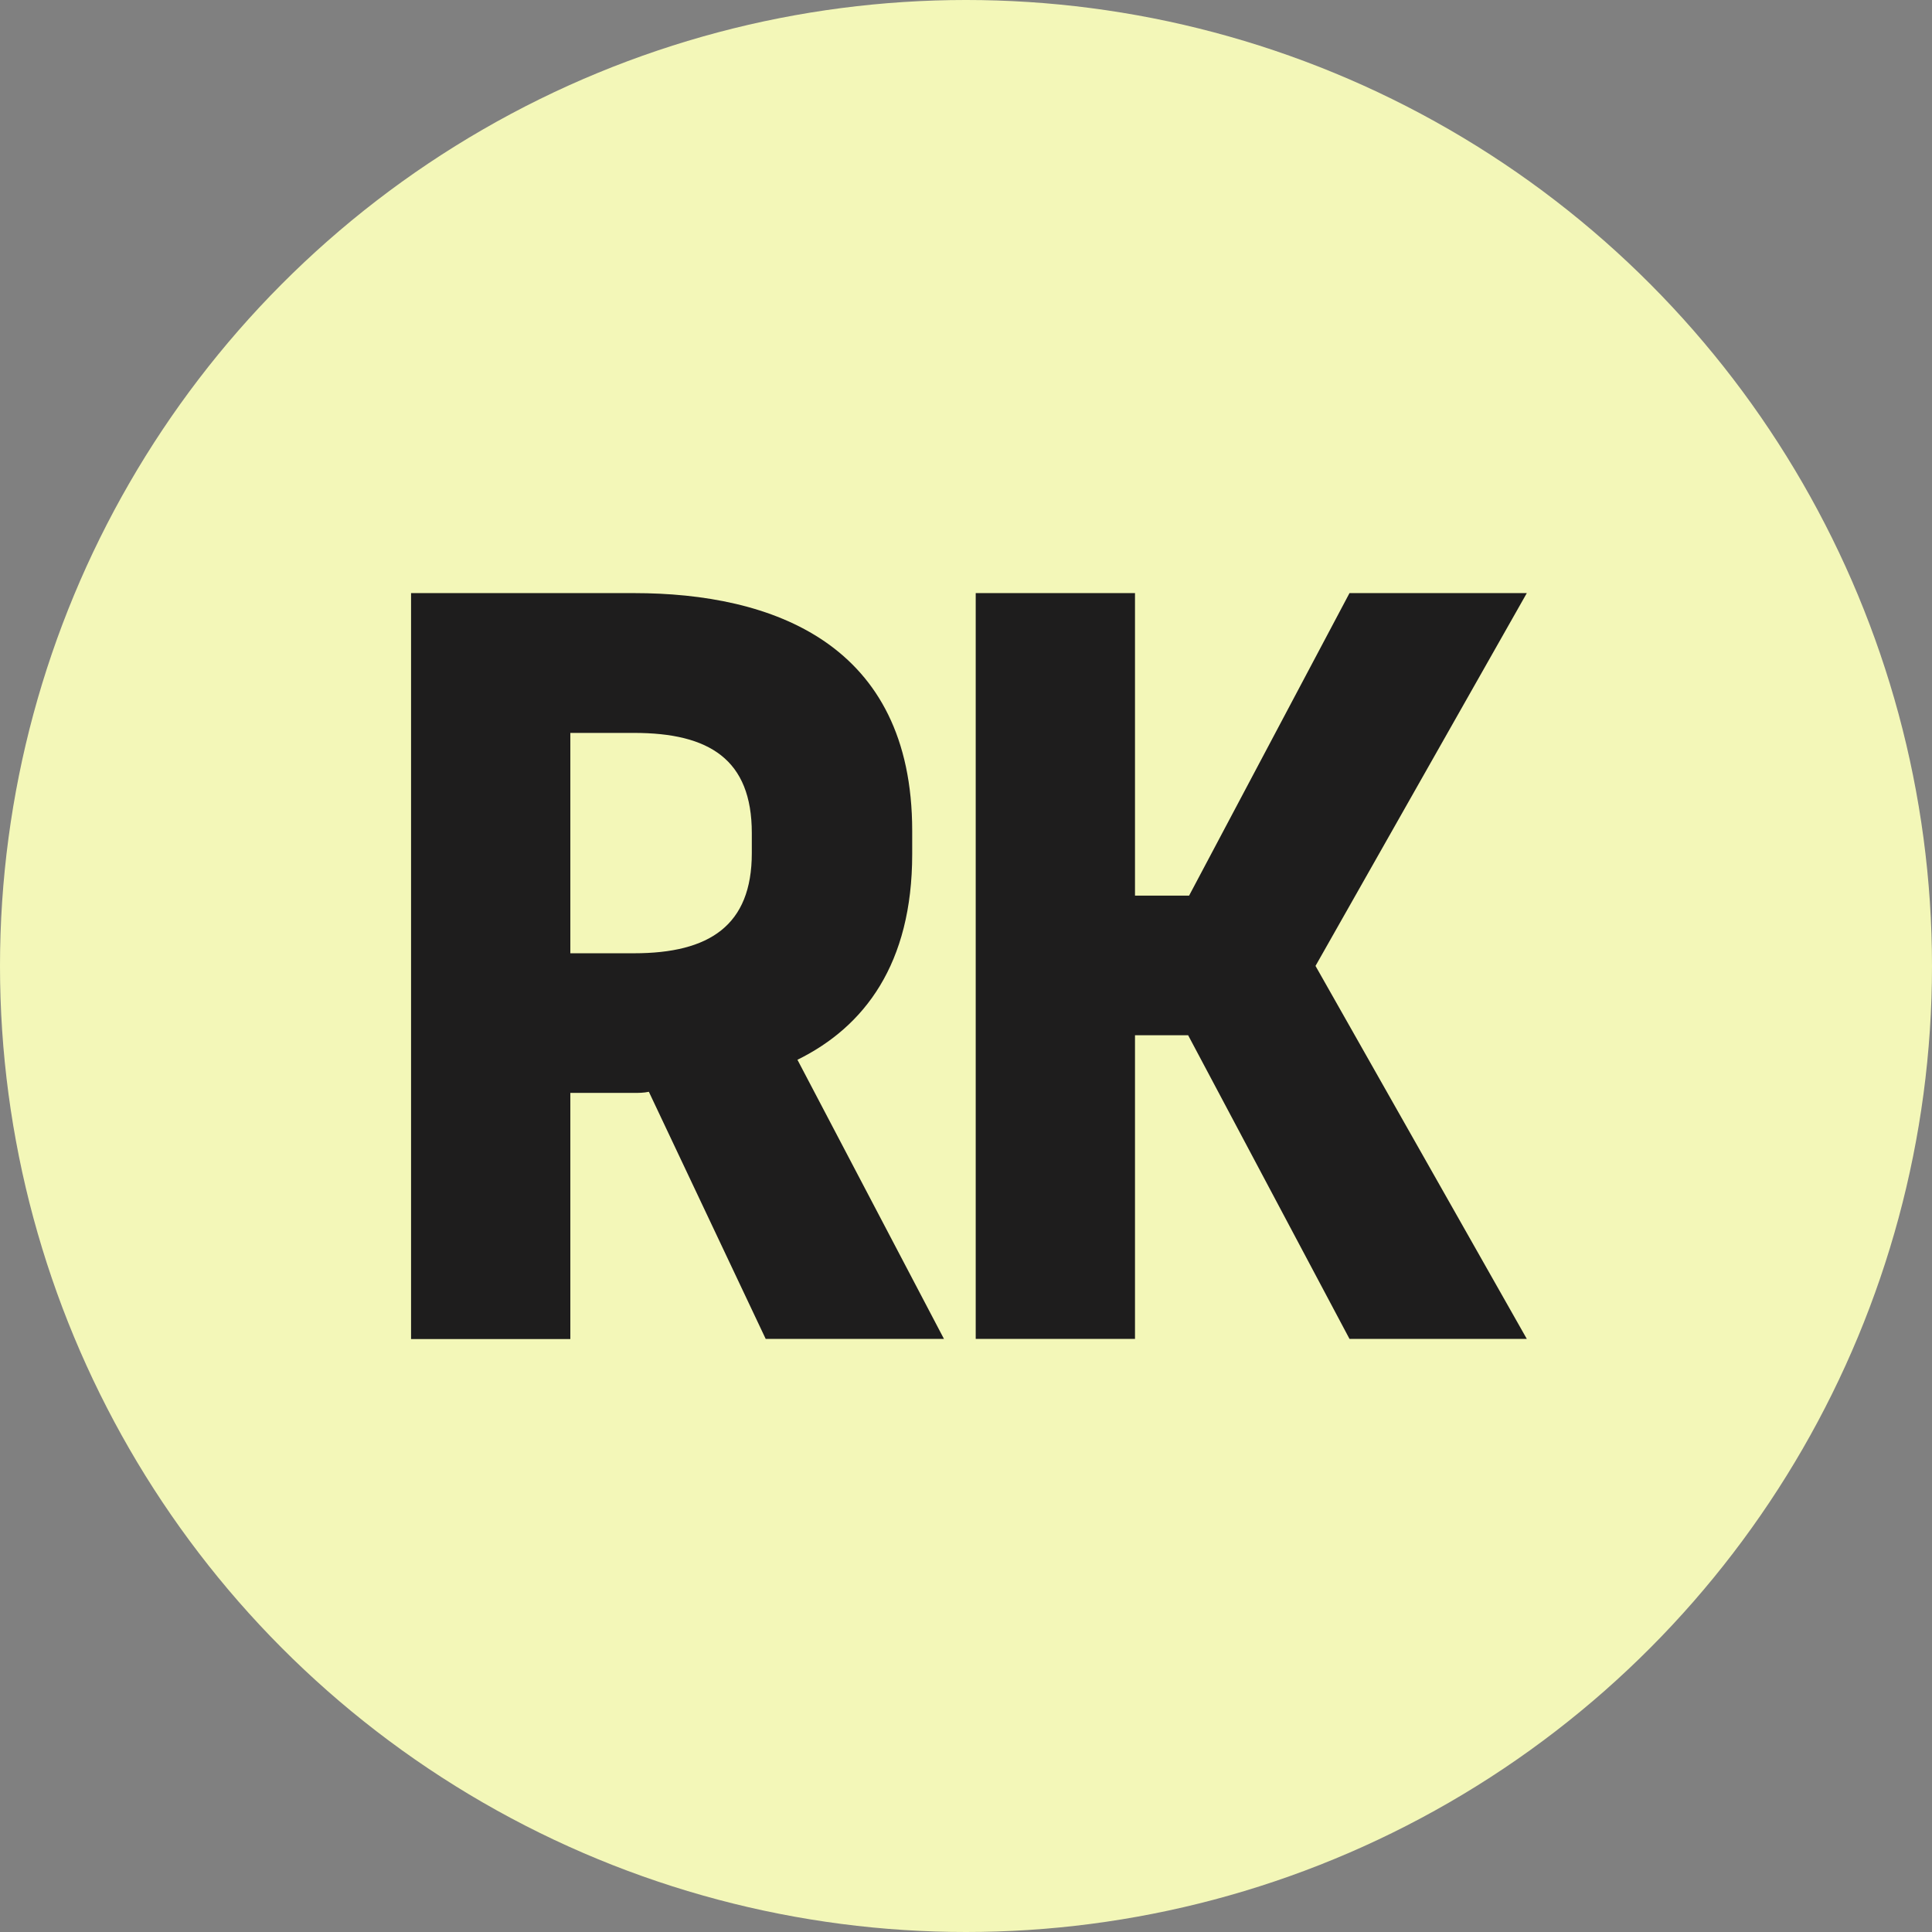
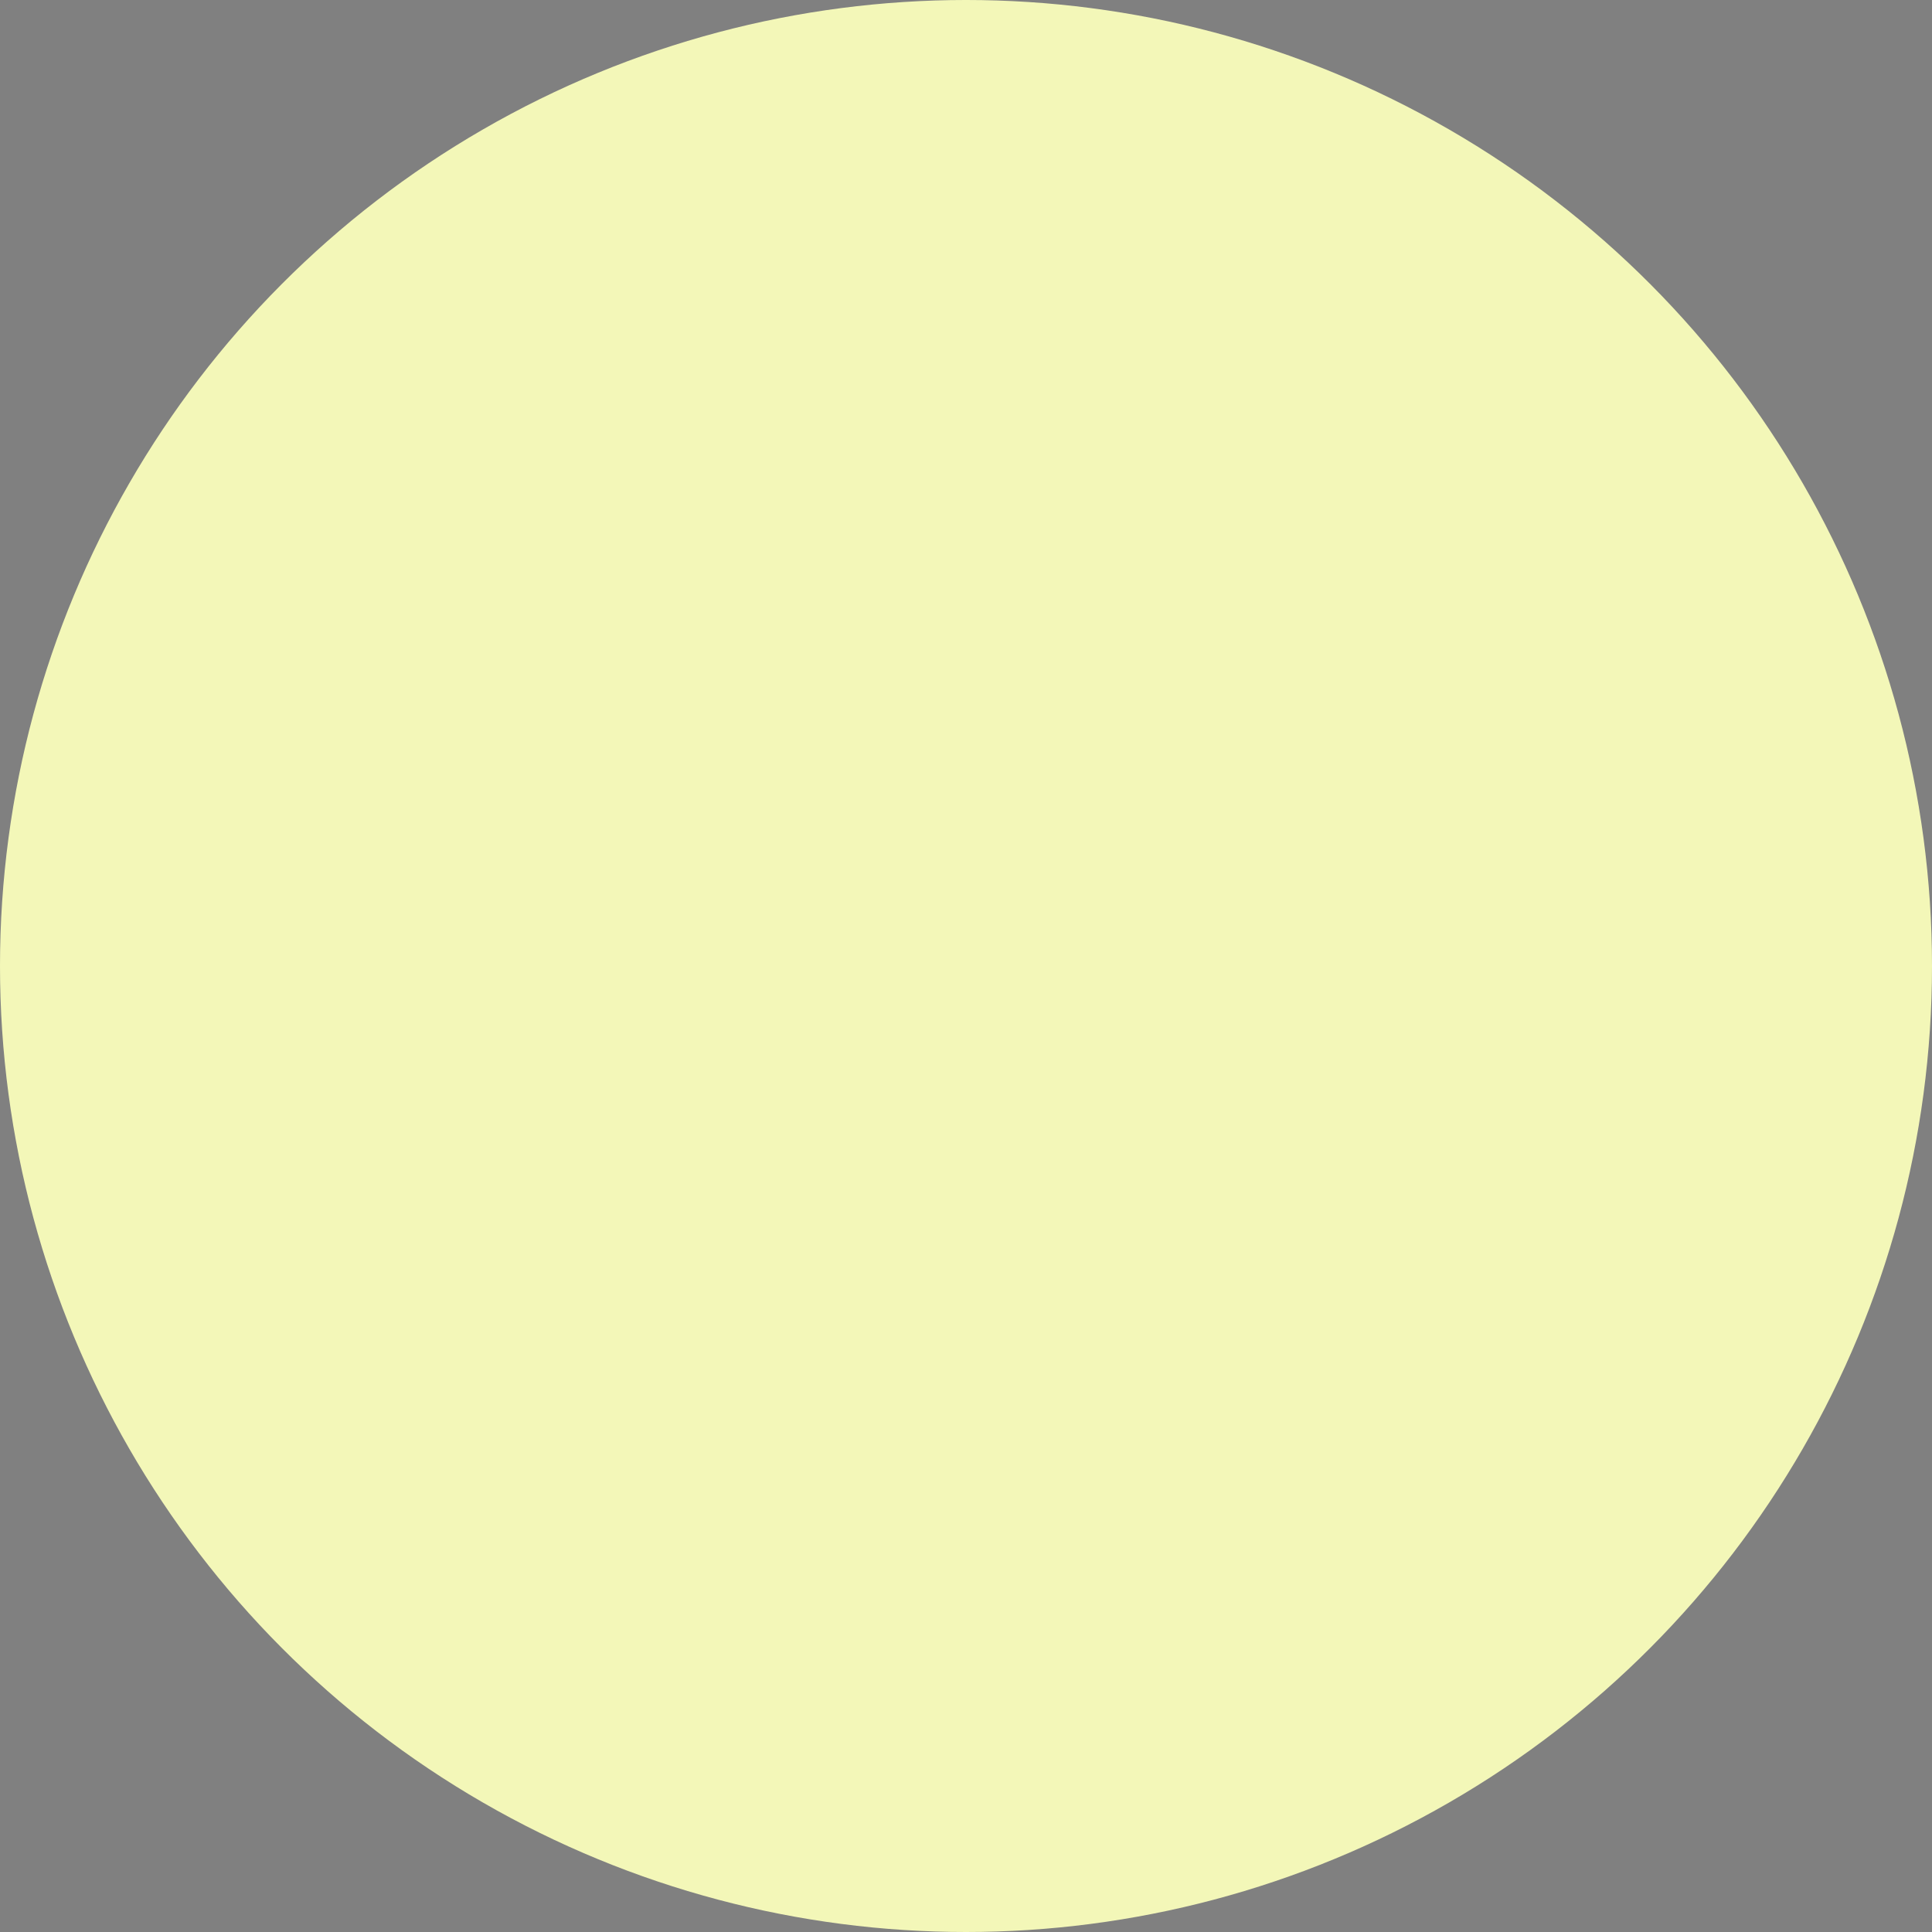
<svg xmlns="http://www.w3.org/2000/svg" width="329" height="329" viewBox="0 0 329 329" fill="none">
  <rect x="0" y="0" width="329" height="329" fill="#808080" stroke="none" />
  <circle cx="164.5" cy="164.5" r="164.5" fill="#F3F7B8" />
-   <path d="M130.389 228L110.495 185.921C109.598 186.112 108.674 186.112 107.967 186.112H97.123V228.027H70V101H107.967C131.476 101 155.338 109.536 155.338 141.47V145.451C155.338 164.132 147.212 174.849 135.797 180.467L160.747 228H130.362H130.389ZM97.123 162.332H107.967C120.795 162.332 128.025 157.614 128.025 145.288V141.852C128.025 129.334 120.795 124.807 107.967 124.807H97.123V162.359V162.332Z" fill="#1E1D1D" />
-   <path d="M224.017 164.486L260 228H229.806L202.329 176.295H193.279V228H166.155V101H193.279V152.514H202.492L229.806 101H260L224.017 164.486Z" fill="#1E1D1D" />
</svg>